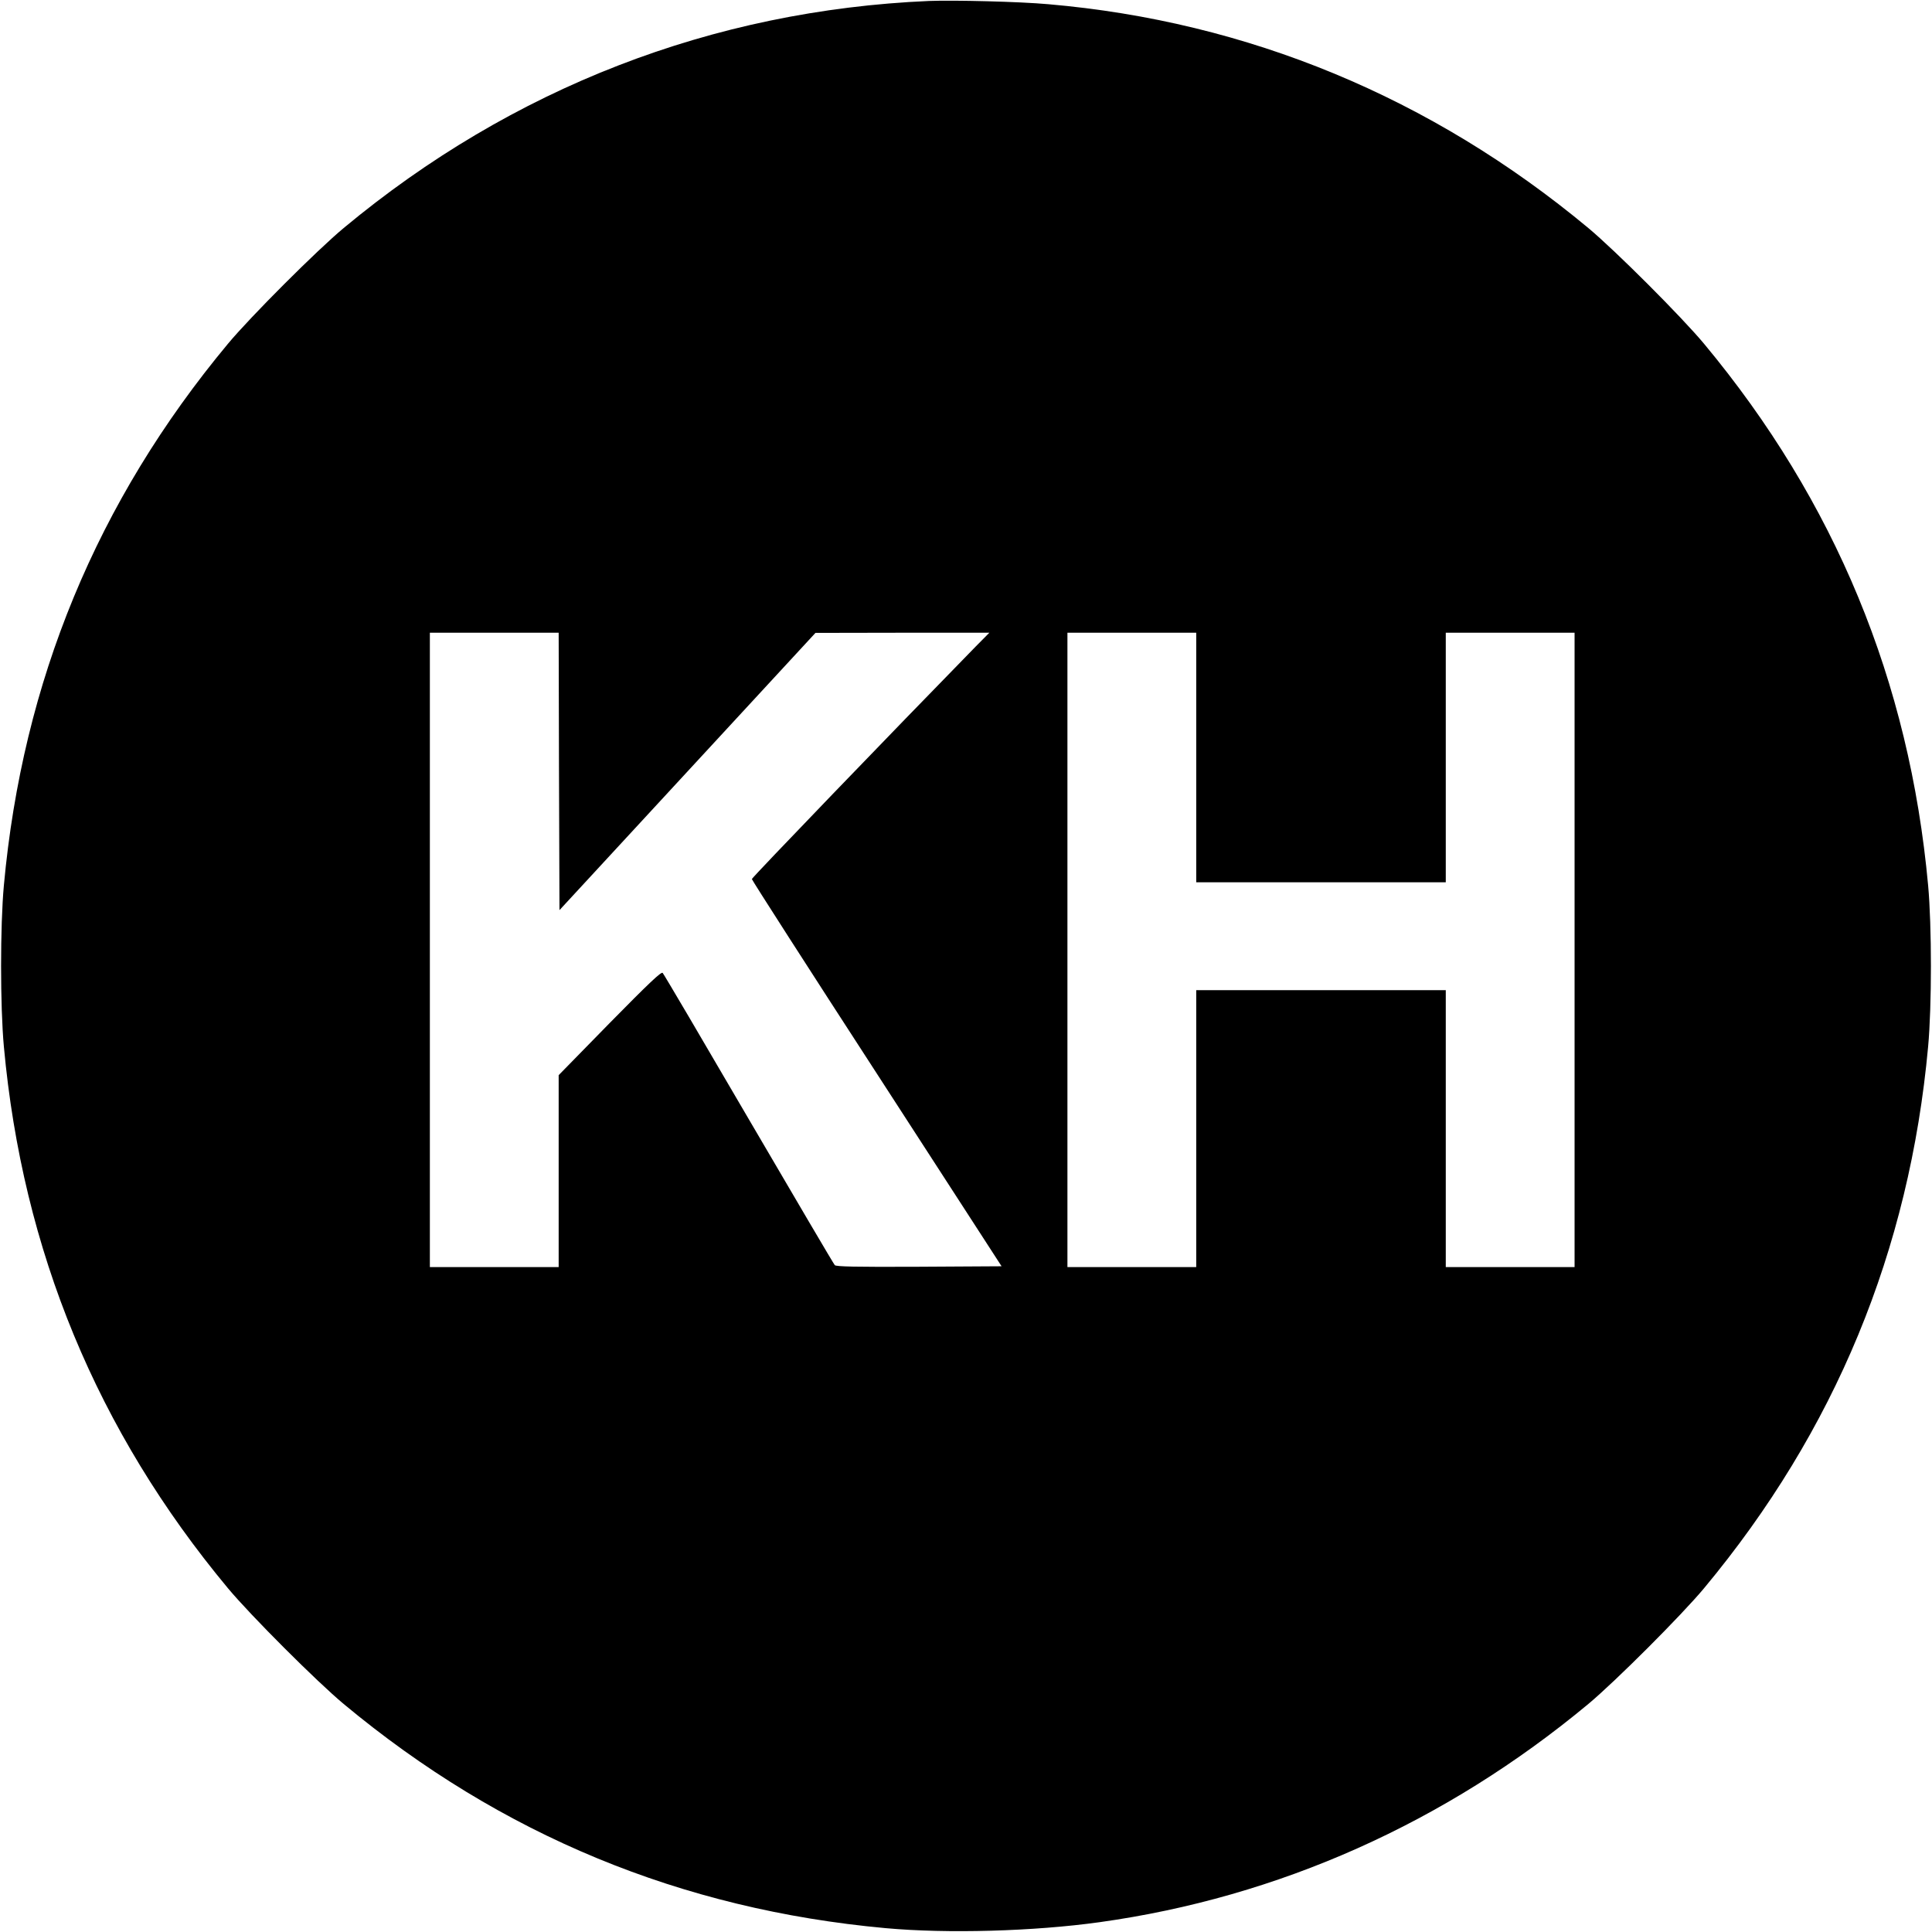
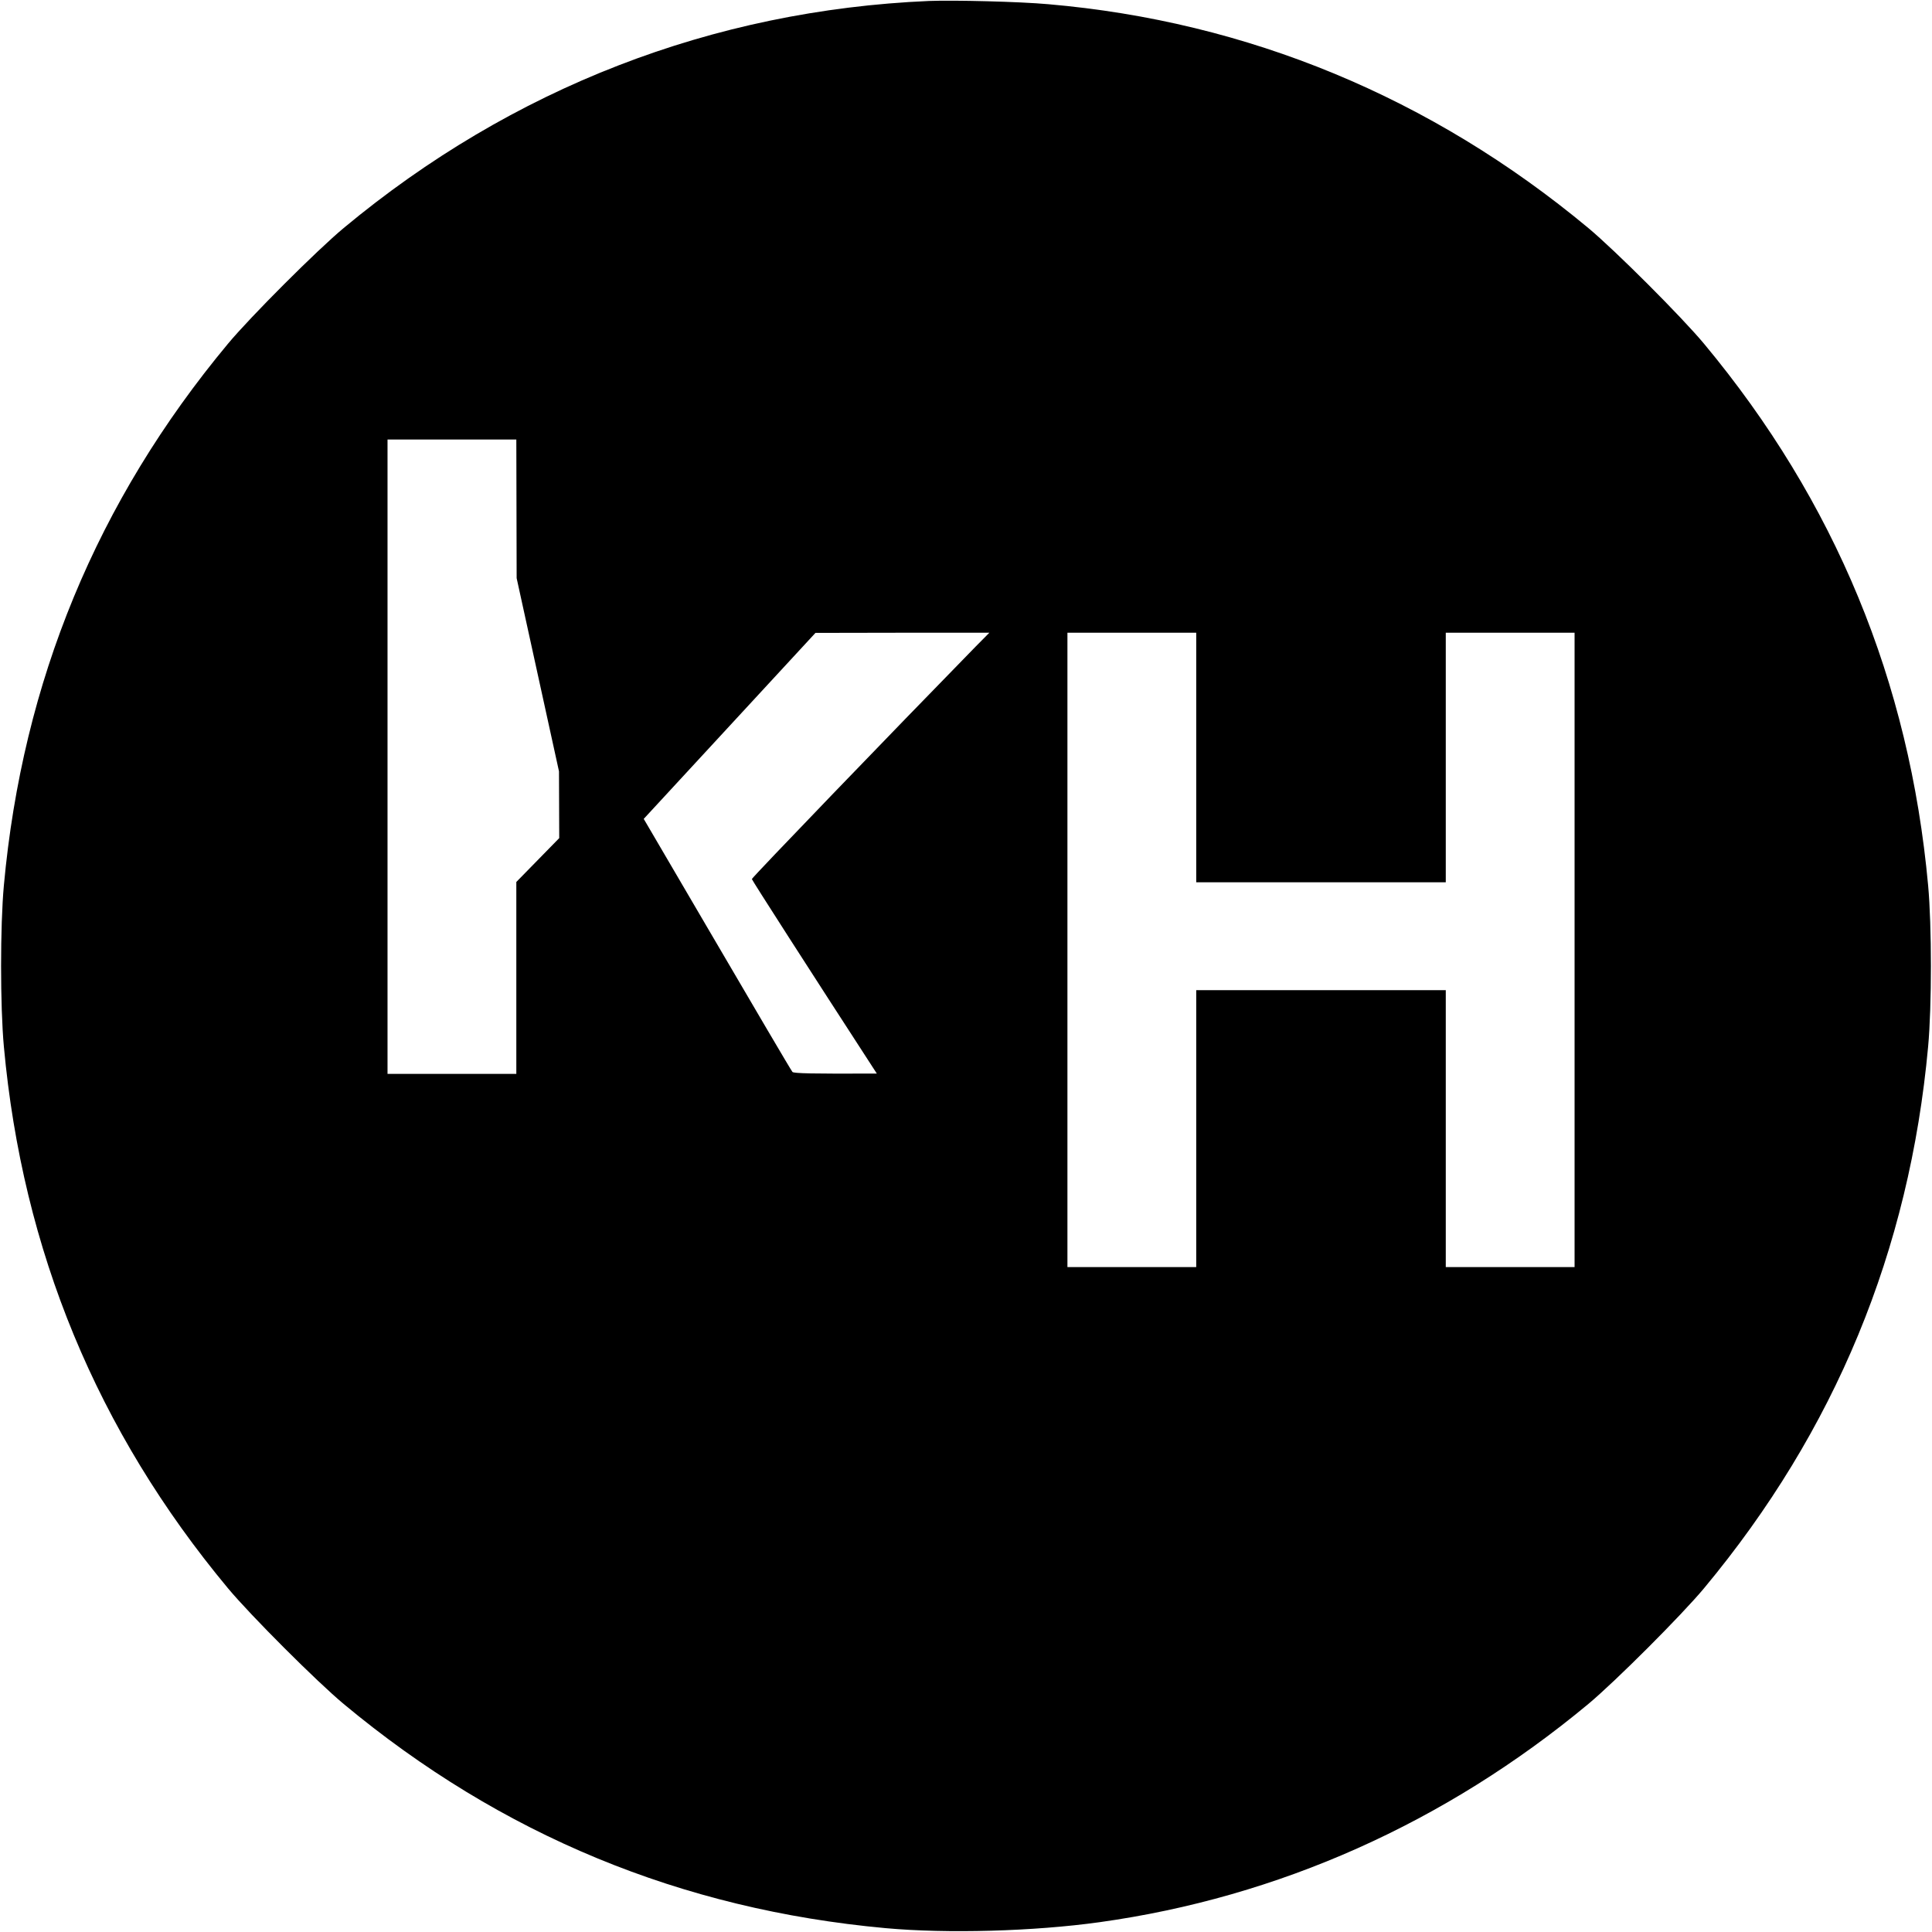
<svg xmlns="http://www.w3.org/2000/svg" version="1.0" width="1200pt" height="1200pt" viewBox="0 0 1200 1200" preserveAspectRatio="xMidYMid meet">
  <g transform="translate(0,1200) scale(0.1,-0.1)" fill="#000000" stroke="none">
-     <path d="M5770 11994 c-1344 -58 -2589 -540 -3635 -1410 -167 -139 -580 -552 -719 -719 -814 -978 -1276 -2097 -1392 -3365 -23 -252 -23 -748 0 -1000 116 -1268 578 -2387 1392 -3365 139 -167 552 -580 719 -719 978 -814 2097 -1276 3365 -1392 383 -35 920 -20 1330 37 1112 155 2147 617 3035 1355 167 139 580 552 719 719 814 978 1276 2097 1392 3365 23 252 23 748 0 1000 -116 1268 -578 2387 -1392 3365 -139 167 -552 580 -719 719 -975 811 -2115 1283 -3355 1390 -178 16 -585 26 -740 20z m-2298 -4785 l3 -862 795 861 795 861 540 1 540 0 -86 -87 c-514 -526 -1389 -1434 -1389 -1443 0 -6 349 -550 776 -1208 l775 -1197 -512 -3 c-403 -2 -516 1 -524 10 -7 7 -247 416 -535 908 -287 492 -527 900 -534 907 -8 10 -84 -62 -329 -311 l-317 -324 0 -596 0 -596 -400 0 -400 0 0 1970 0 1970 400 0 400 0 2 -861z m3958 86 l0 -775 775 0 775 0 0 775 0 775 400 0 400 0 0 -1970 0 -1970 -400 0 -400 0 0 860 0 860 -775 0 -775 0 0 -860 0 -860 -400 0 -400 0 0 1970 0 1970 400 0 400 0 0 -775z" />
+     <path d="M5770 11994 c-1344 -58 -2589 -540 -3635 -1410 -167 -139 -580 -552 -719 -719 -814 -978 -1276 -2097 -1392 -3365 -23 -252 -23 -748 0 -1000 116 -1268 578 -2387 1392 -3365 139 -167 552 -580 719 -719 978 -814 2097 -1276 3365 -1392 383 -35 920 -20 1330 37 1112 155 2147 617 3035 1355 167 139 580 552 719 719 814 978 1276 2097 1392 3365 23 252 23 748 0 1000 -116 1268 -578 2387 -1392 3365 -139 167 -552 580 -719 719 -975 811 -2115 1283 -3355 1390 -178 16 -585 26 -740 20z m-2298 -4785 l3 -862 795 861 795 861 540 1 540 0 -86 -87 c-514 -526 -1389 -1434 -1389 -1443 0 -6 349 -550 776 -1208 c-403 -2 -516 1 -524 10 -7 7 -247 416 -535 908 -287 492 -527 900 -534 907 -8 10 -84 -62 -329 -311 l-317 -324 0 -596 0 -596 -400 0 -400 0 0 1970 0 1970 400 0 400 0 2 -861z m3958 86 l0 -775 775 0 775 0 0 775 0 775 400 0 400 0 0 -1970 0 -1970 -400 0 -400 0 0 860 0 860 -775 0 -775 0 0 -860 0 -860 -400 0 -400 0 0 1970 0 1970 400 0 400 0 0 -775z" />
  </g>
</svg>